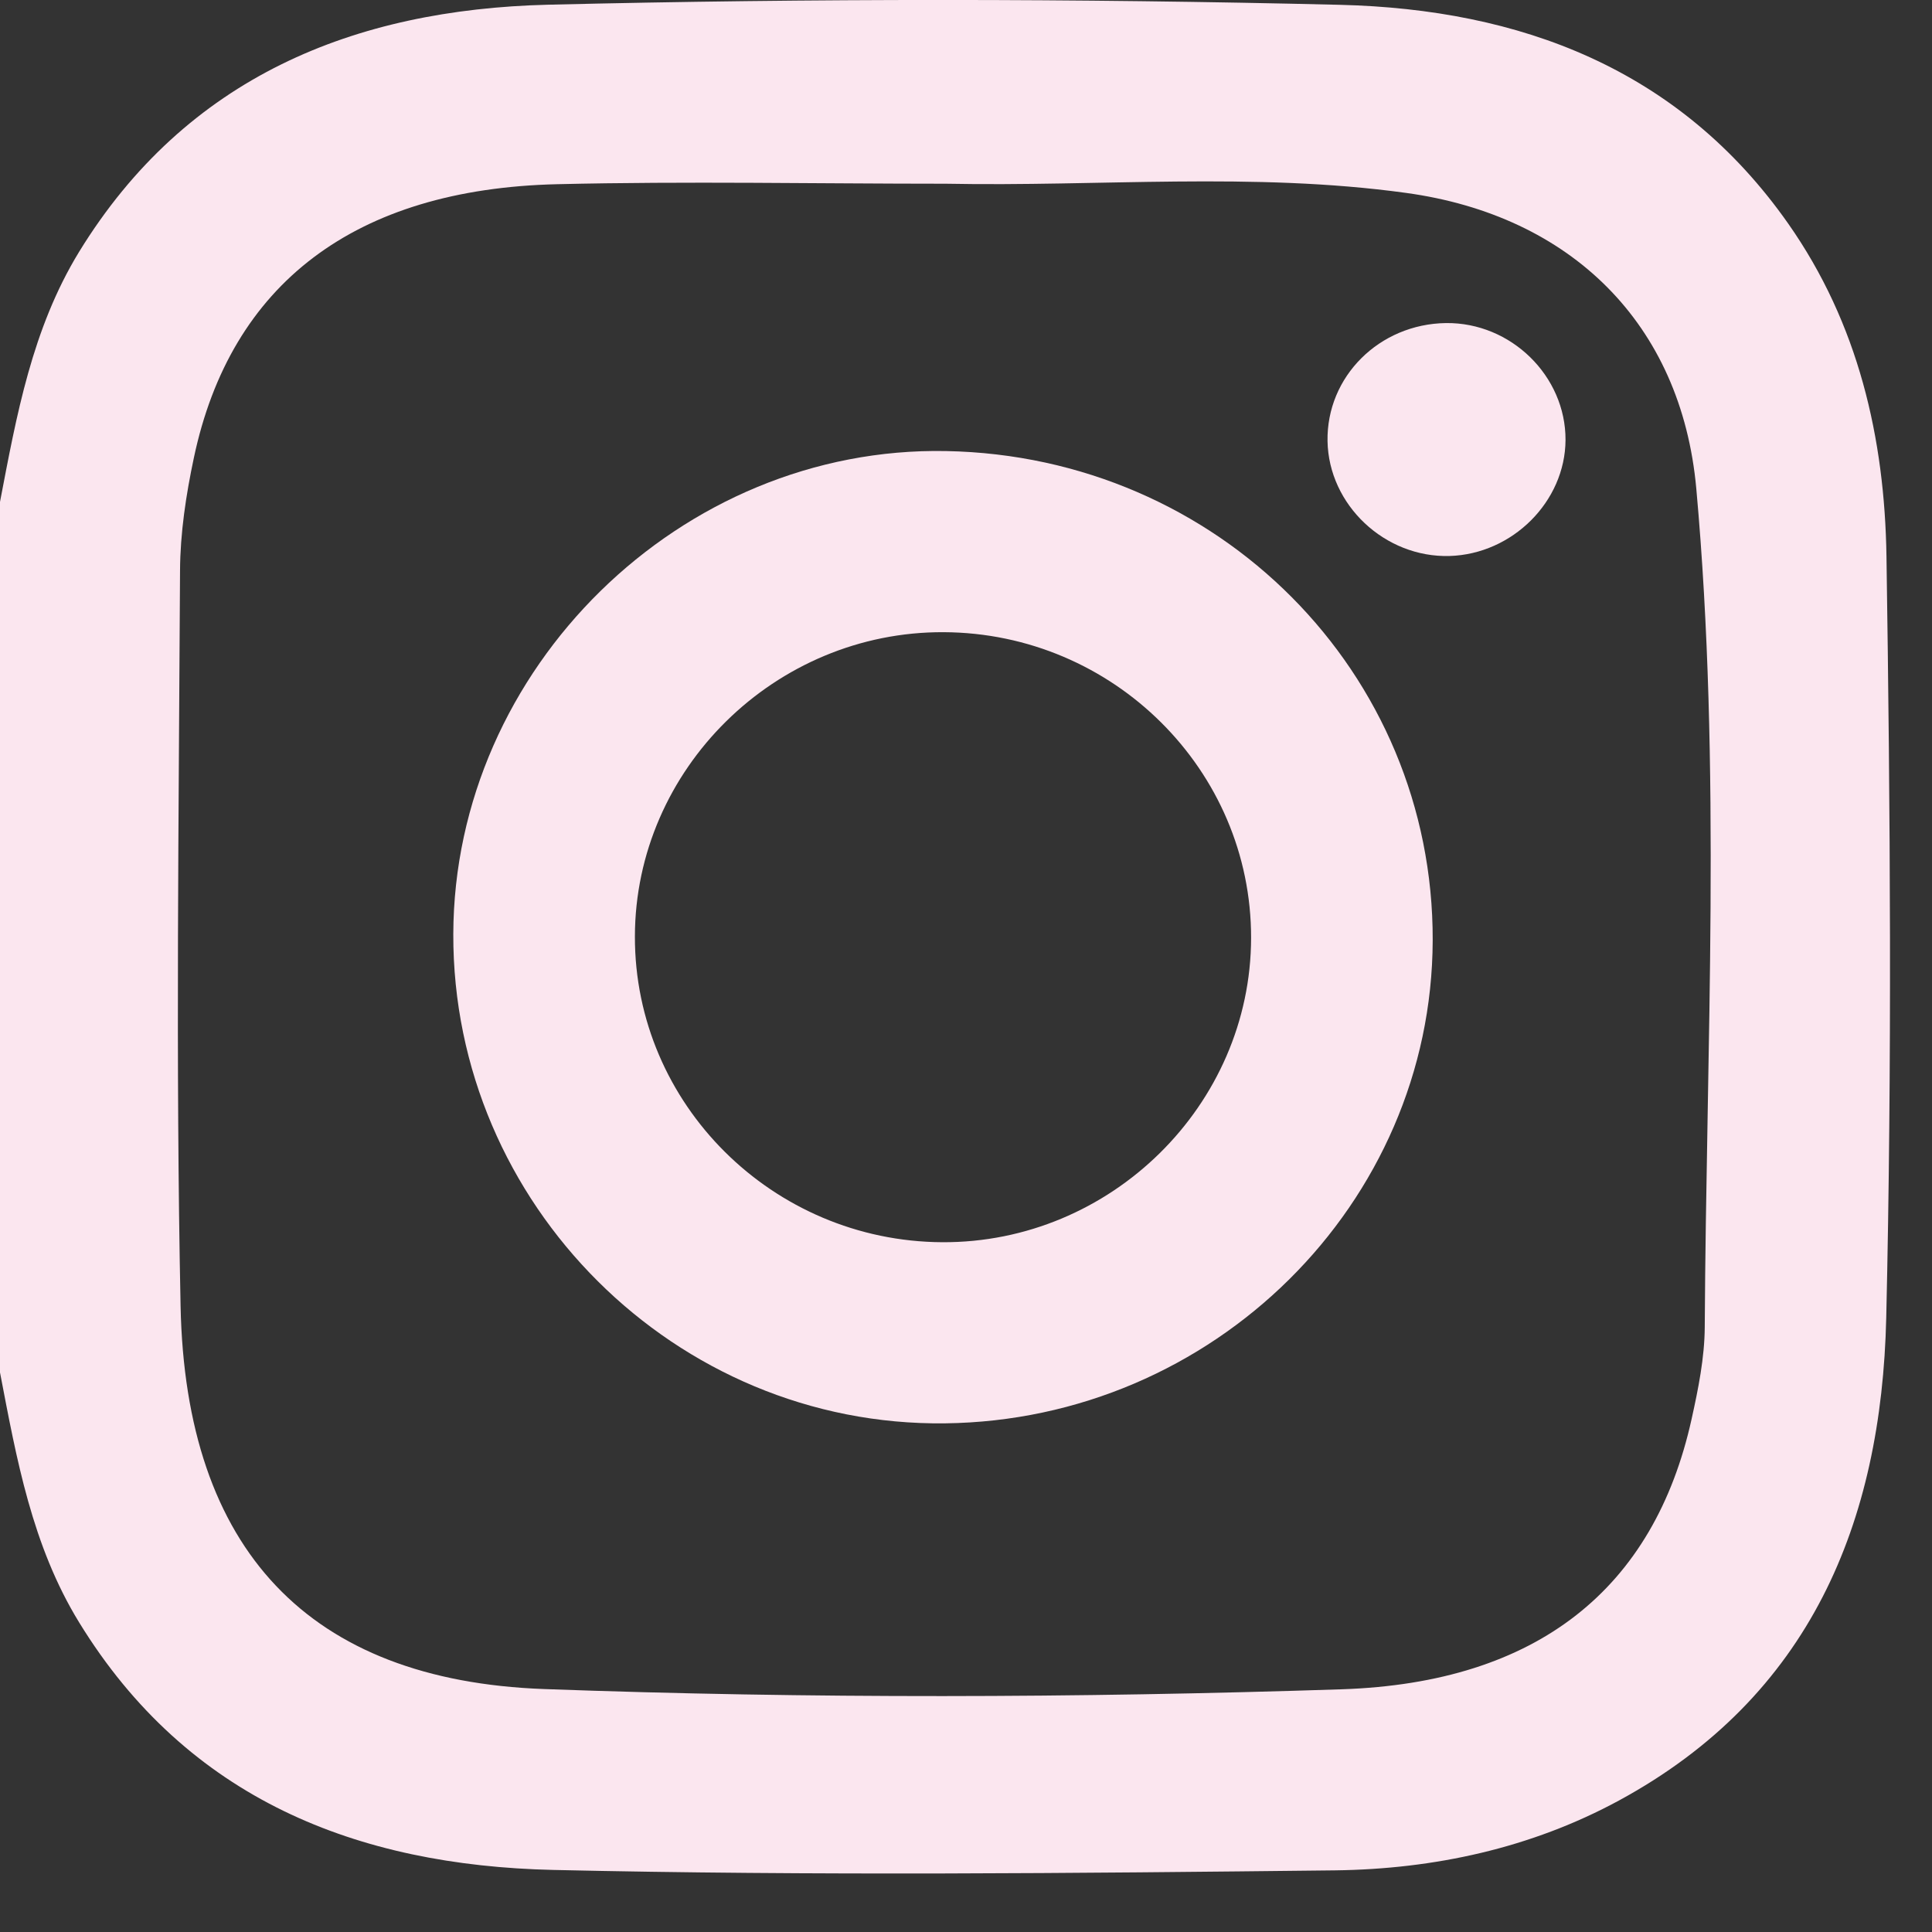
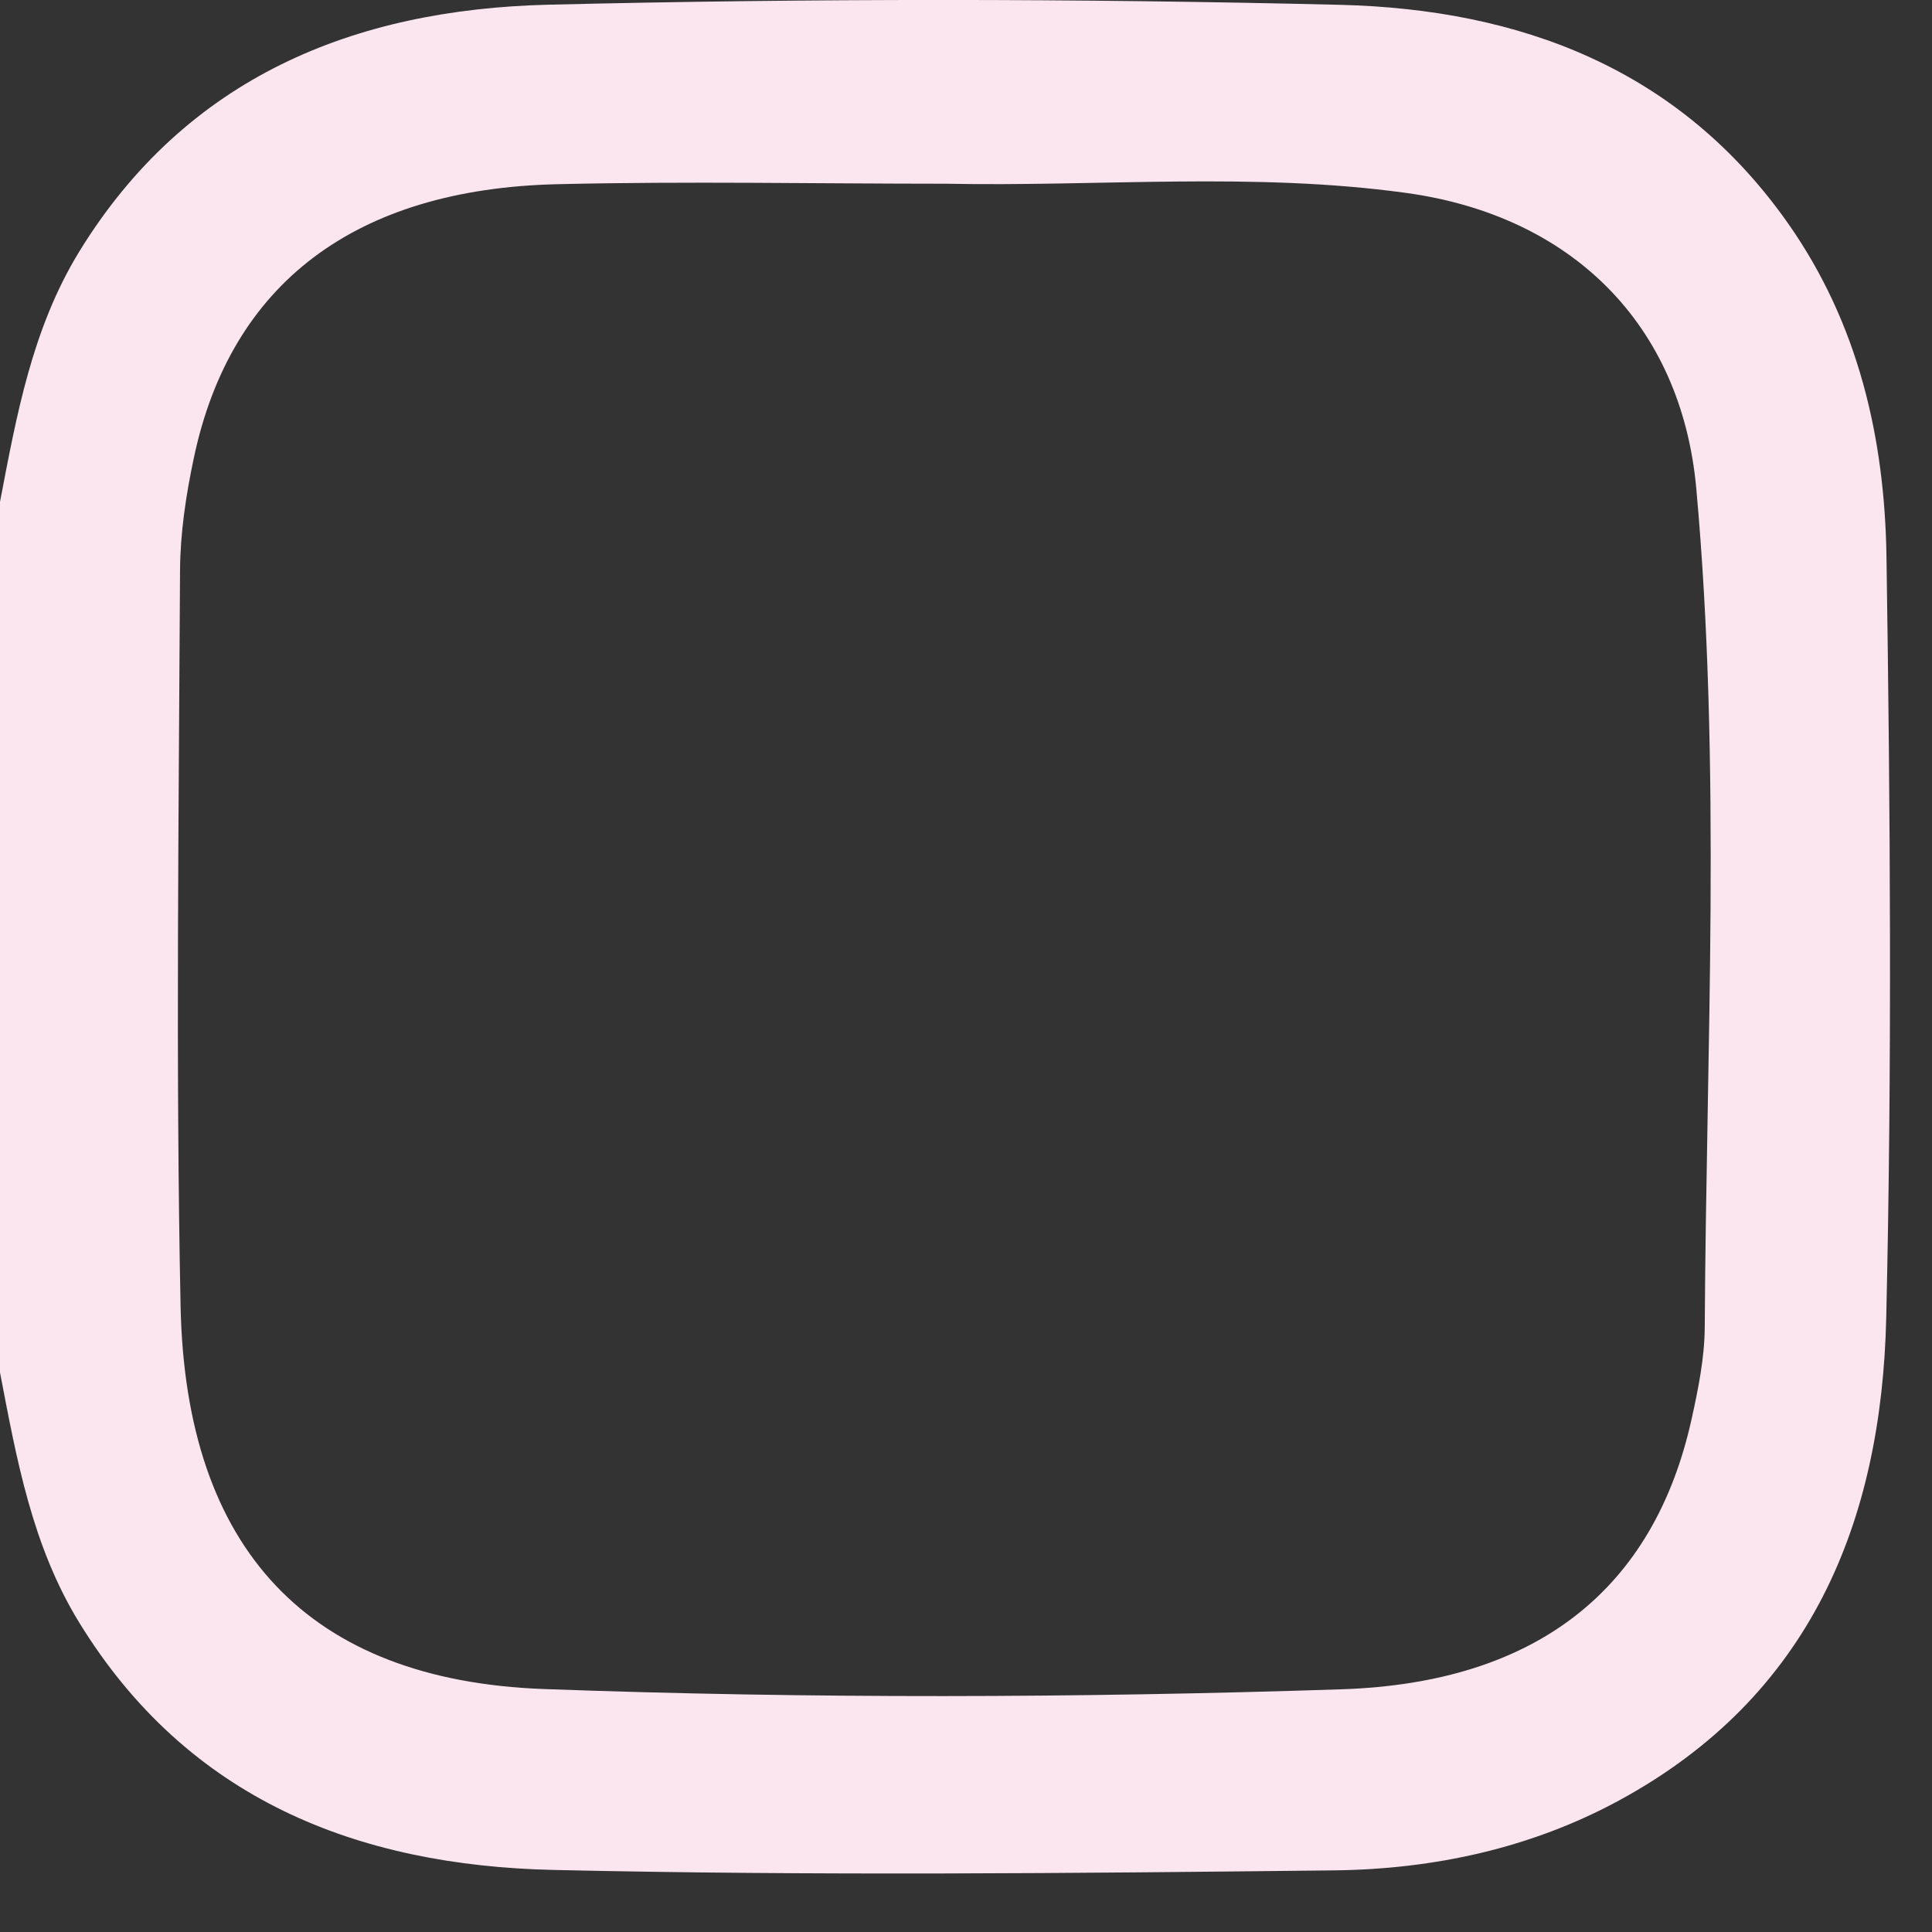
<svg xmlns="http://www.w3.org/2000/svg" width="100%" height="100%" viewBox="0 0 32 32" version="1.1" xml:space="preserve" style="fill-rule:evenodd;clip-rule:evenodd;stroke-linejoin:round;stroke-miterlimit:2;">
  <rect x="0" y="0" width="32" height="32" fill="#333333" stroke="none" />
  <g transform="matrix(1,0,0,1,-171.631,-89.867)">
    <path d="M187.295,92.91C185.149,92.91 183.004,92.867 180.86,92.918C177.511,92.996 175.451,94.566 174.842,97.45C174.712,98.062 174.616,98.695 174.613,99.318C174.593,103.379 174.539,107.441 174.622,111.5C174.704,115.539 176.747,117.701 180.643,117.843C185.044,118.004 189.453,117.991 193.854,117.847C197.099,117.739 199.028,116.178 199.649,113.372C199.76,112.871 199.864,112.356 199.867,111.846C199.892,107.217 200.145,102.581 199.727,97.96C199.479,95.224 197.645,93.435 194.918,93.062C192.384,92.713 189.835,92.96 187.295,92.91ZM171.631,98.18C171.905,96.749 172.162,95.313 172.94,94.04C174.719,91.139 177.5,90.025 180.706,89.945C185.079,89.839 189.458,89.841 193.831,89.947C196.8,90.021 199.442,90.997 201.249,93.57C202.413,95.228 202.847,97.124 202.877,99.085C202.94,103.288 202.97,107.494 202.873,111.695C202.795,115.079 201.618,117.966 198.45,119.687C196.987,120.481 195.382,120.825 193.745,120.846C189.428,120.894 185.108,120.937 180.793,120.839C177.554,120.765 174.74,119.672 172.941,116.738C172.161,115.467 171.905,114.029 171.631,112.599L171.631,98.18Z" style="fill:rgb(251,230,239);fill-rule:nonzero;" />
-     <path d="M192.353,105.402C192.358,102.625 190.072,100.351 187.262,100.338C184.47,100.324 182.151,102.608 182.147,105.378C182.141,108.153 184.428,110.427 187.237,110.442C190.029,110.457 192.349,108.172 192.353,105.402ZM195.361,105.442C195.348,109.804 191.728,113.389 187.283,113.442C182.824,113.497 179.126,109.815 179.139,105.338C179.152,100.936 182.909,97.253 187.302,97.338C191.81,97.422 195.374,101.008 195.361,105.442Z" style="fill:rgb(251,230,239);fill-rule:nonzero;" />
-     <path d="M195.581,95.218C196.657,95.205 197.566,96.095 197.561,97.156C197.555,98.174 196.682,99.045 195.64,99.076C194.568,99.106 193.638,98.231 193.619,97.173C193.601,96.105 194.476,95.233 195.581,95.218Z" style="fill:rgb(251,230,239);fill-rule:nonzero;" />
  </g>
</svg>